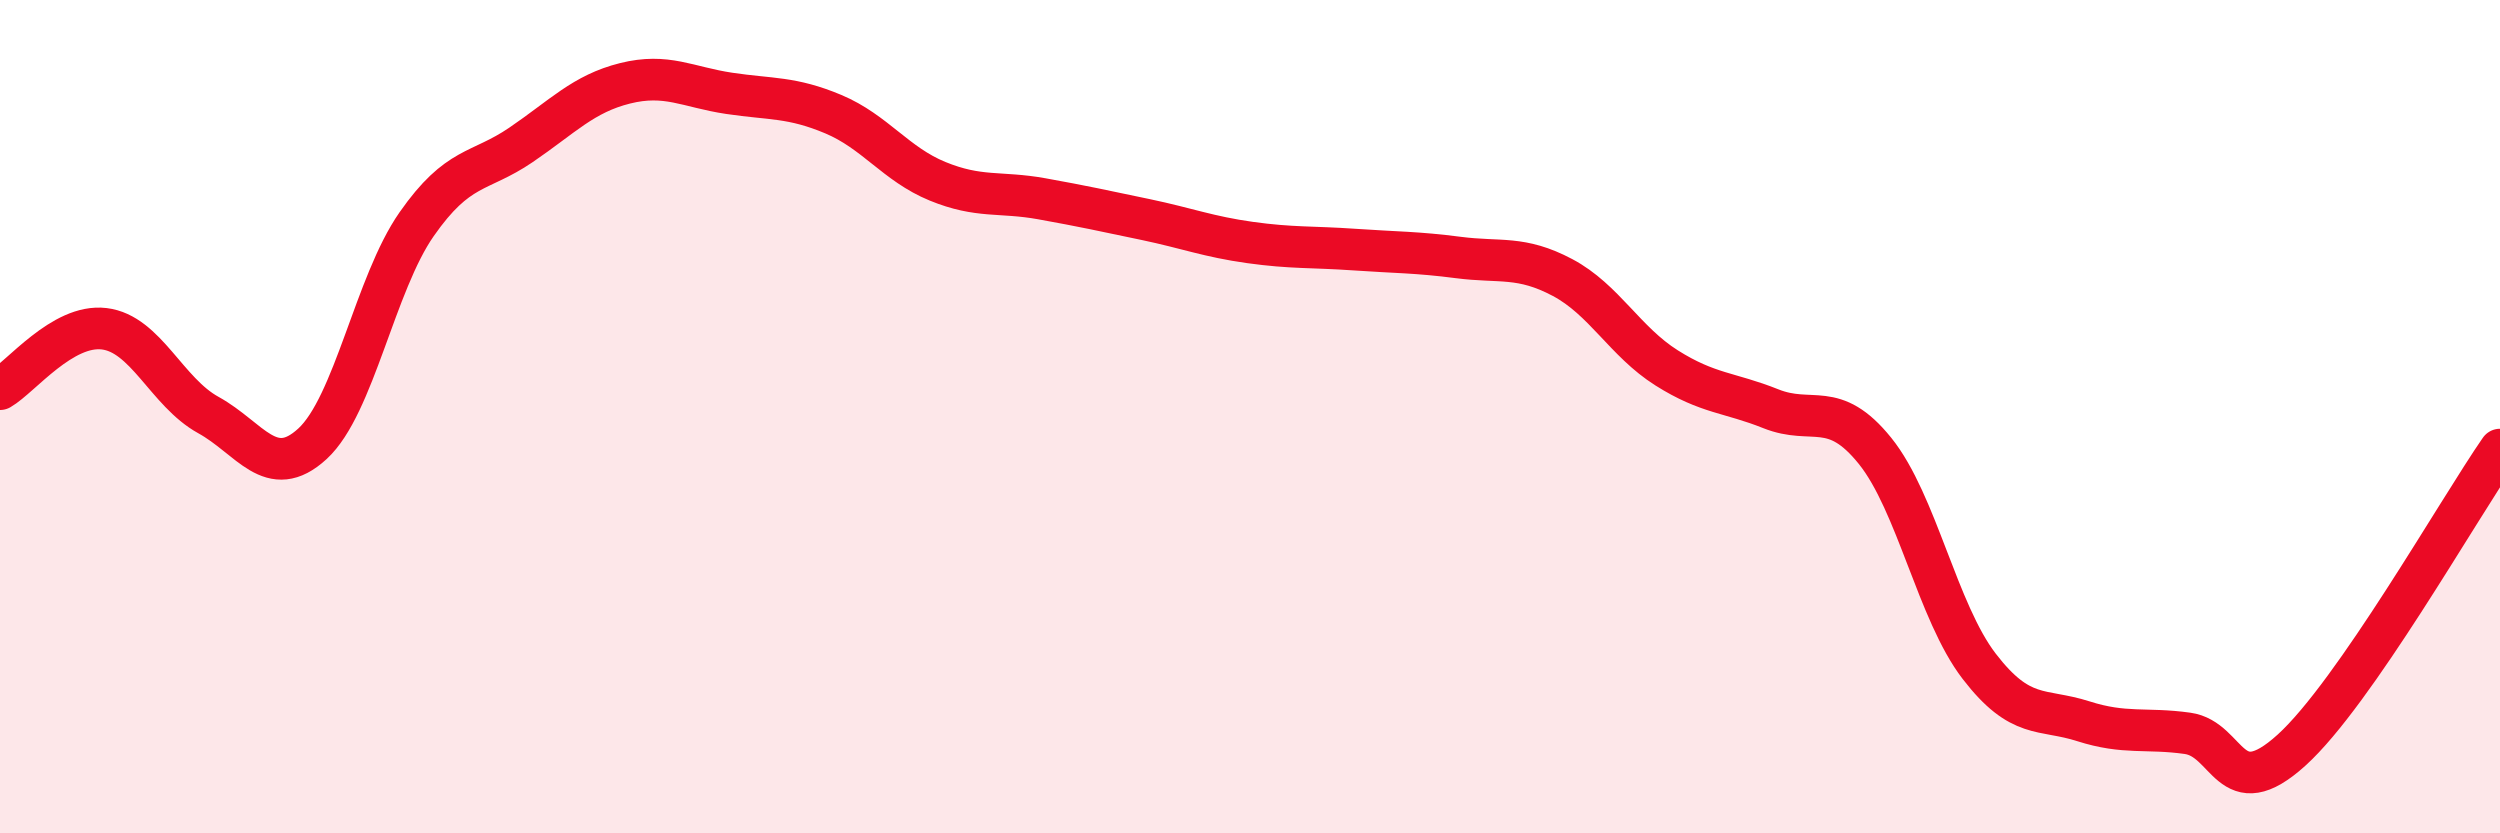
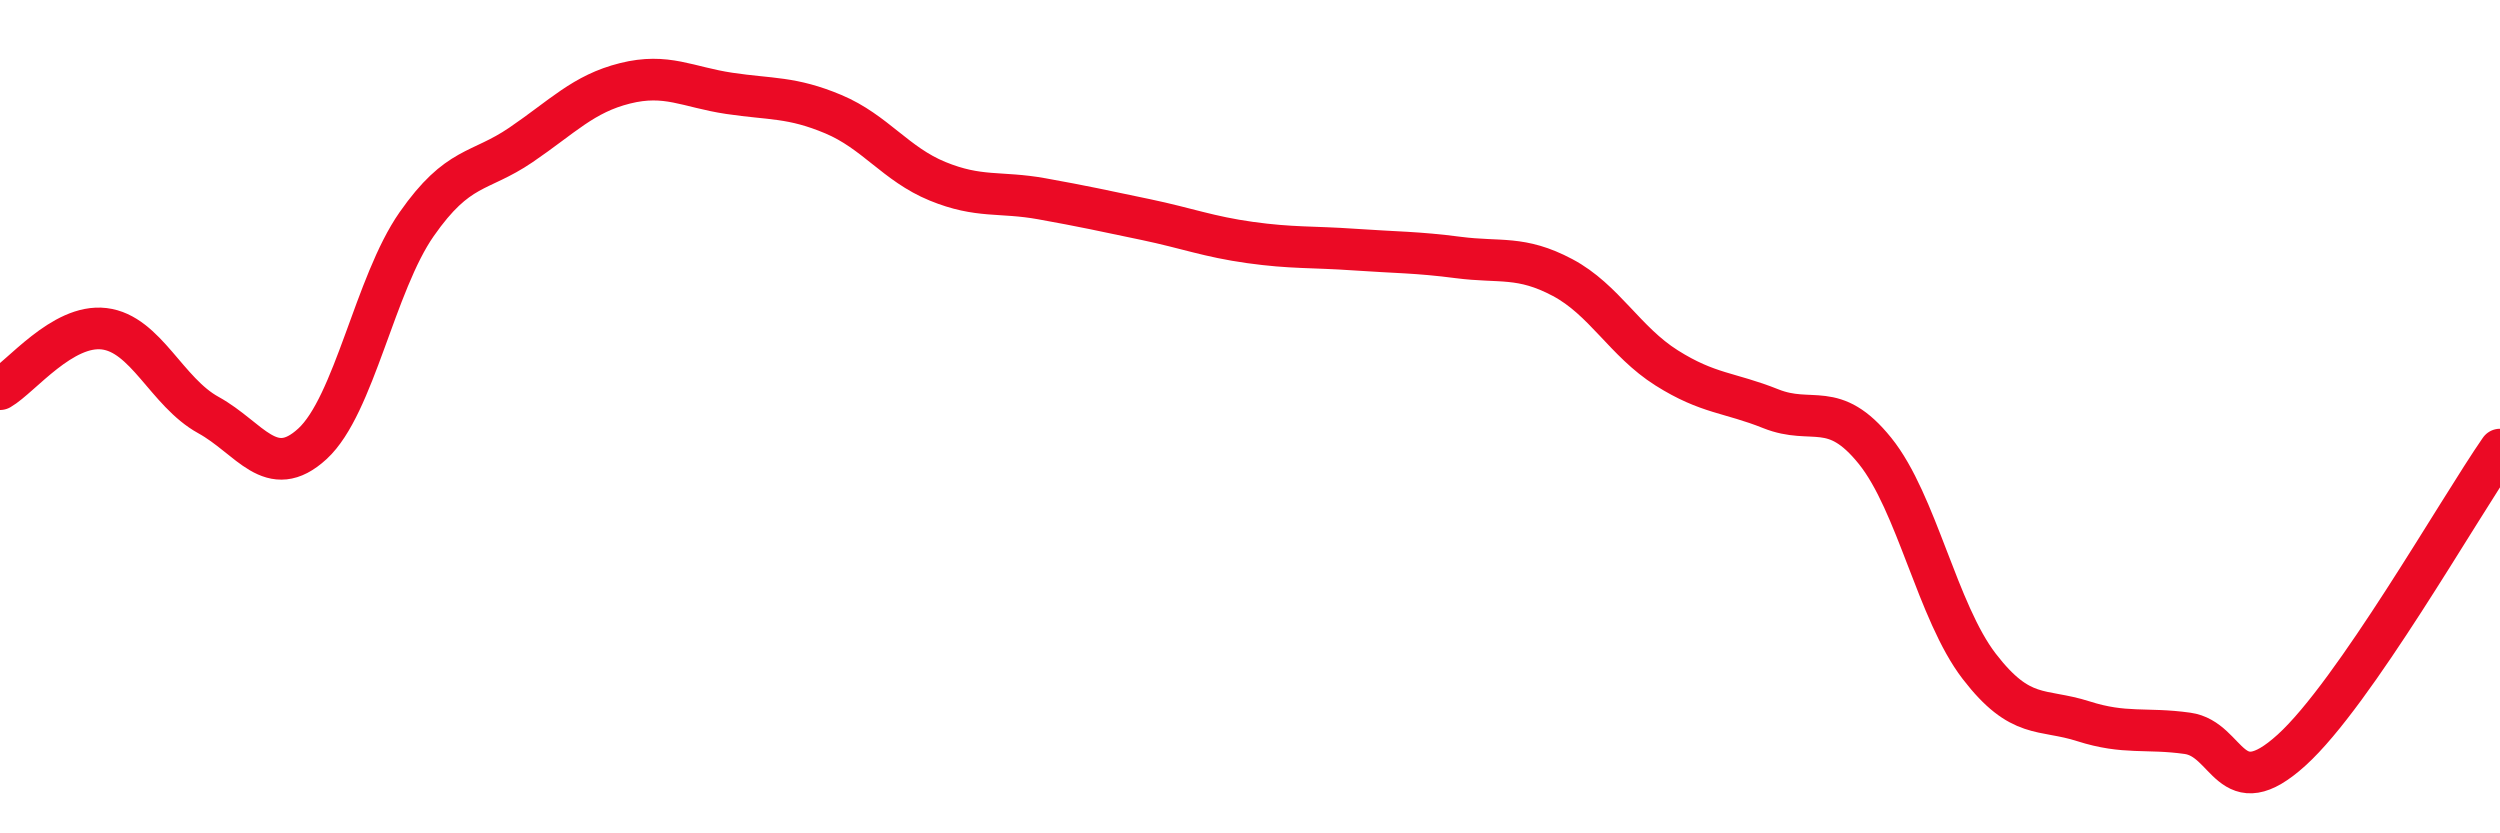
<svg xmlns="http://www.w3.org/2000/svg" width="60" height="20" viewBox="0 0 60 20">
-   <path d="M 0,9.34 C 0.5,9.05 1.5,7.77 2.5,7.89 C 3.5,8.01 4,9.41 5,9.96 C 6,10.51 6.5,11.57 7.5,10.65 C 8.5,9.73 9,6.81 10,5.38 C 11,3.95 11.5,4.16 12.5,3.48 C 13.5,2.8 14,2.25 15,2 C 16,1.75 16.5,2.09 17.5,2.24 C 18.5,2.39 19,2.32 20,2.74 C 21,3.16 21.5,3.94 22.5,4.35 C 23.5,4.76 24,4.59 25,4.77 C 26,4.95 26.5,5.06 27.5,5.27 C 28.5,5.48 29,5.68 30,5.82 C 31,5.96 31.5,5.92 32.5,5.99 C 33.5,6.06 34,6.05 35,6.18 C 36,6.31 36.5,6.13 37.5,6.66 C 38.5,7.19 39,8.2 40,8.83 C 41,9.46 41.5,9.41 42.5,9.81 C 43.5,10.21 44,9.58 45,10.82 C 46,12.06 46.5,14.69 47.5,15.99 C 48.5,17.29 49,16.99 50,17.31 C 51,17.63 51.5,17.46 52.5,17.6 C 53.5,17.74 53.5,19.36 55,18 C 56.5,16.64 59,12.23 60,10.79L60 20L0 20Z" fill="#EB0A25" opacity="0.1" stroke-linecap="round" stroke-linejoin="round" />
  <path d="M 0,9.34 C 0.5,9.05 1.5,7.77 2.5,7.89 C 3.5,8.01 4,9.41 5,9.96 C 6,10.51 6.5,11.57 7.5,10.65 C 8.5,9.73 9,6.81 10,5.38 C 11,3.95 11.5,4.16 12.5,3.48 C 13.5,2.8 14,2.25 15,2 C 16,1.75 16.5,2.09 17.5,2.24 C 18.5,2.39 19,2.32 20,2.74 C 21,3.16 21.5,3.94 22.5,4.35 C 23.5,4.76 24,4.59 25,4.77 C 26,4.95 26.5,5.06 27.5,5.27 C 28.5,5.48 29,5.68 30,5.82 C 31,5.96 31.5,5.92 32.5,5.99 C 33.5,6.06 34,6.05 35,6.18 C 36,6.31 36.5,6.13 37.5,6.66 C 38.5,7.19 39,8.2 40,8.83 C 41,9.46 41.5,9.41 42.5,9.81 C 43.5,10.21 44,9.58 45,10.82 C 46,12.06 46.5,14.69 47.5,15.99 C 48.5,17.29 49,16.99 50,17.31 C 51,17.63 51.5,17.46 52.5,17.6 C 53.5,17.74 53.5,19.36 55,18 C 56.5,16.64 59,12.23 60,10.79" stroke="#EB0A25" stroke-width="1" fill="none" stroke-linecap="round" stroke-linejoin="round" />
</svg>